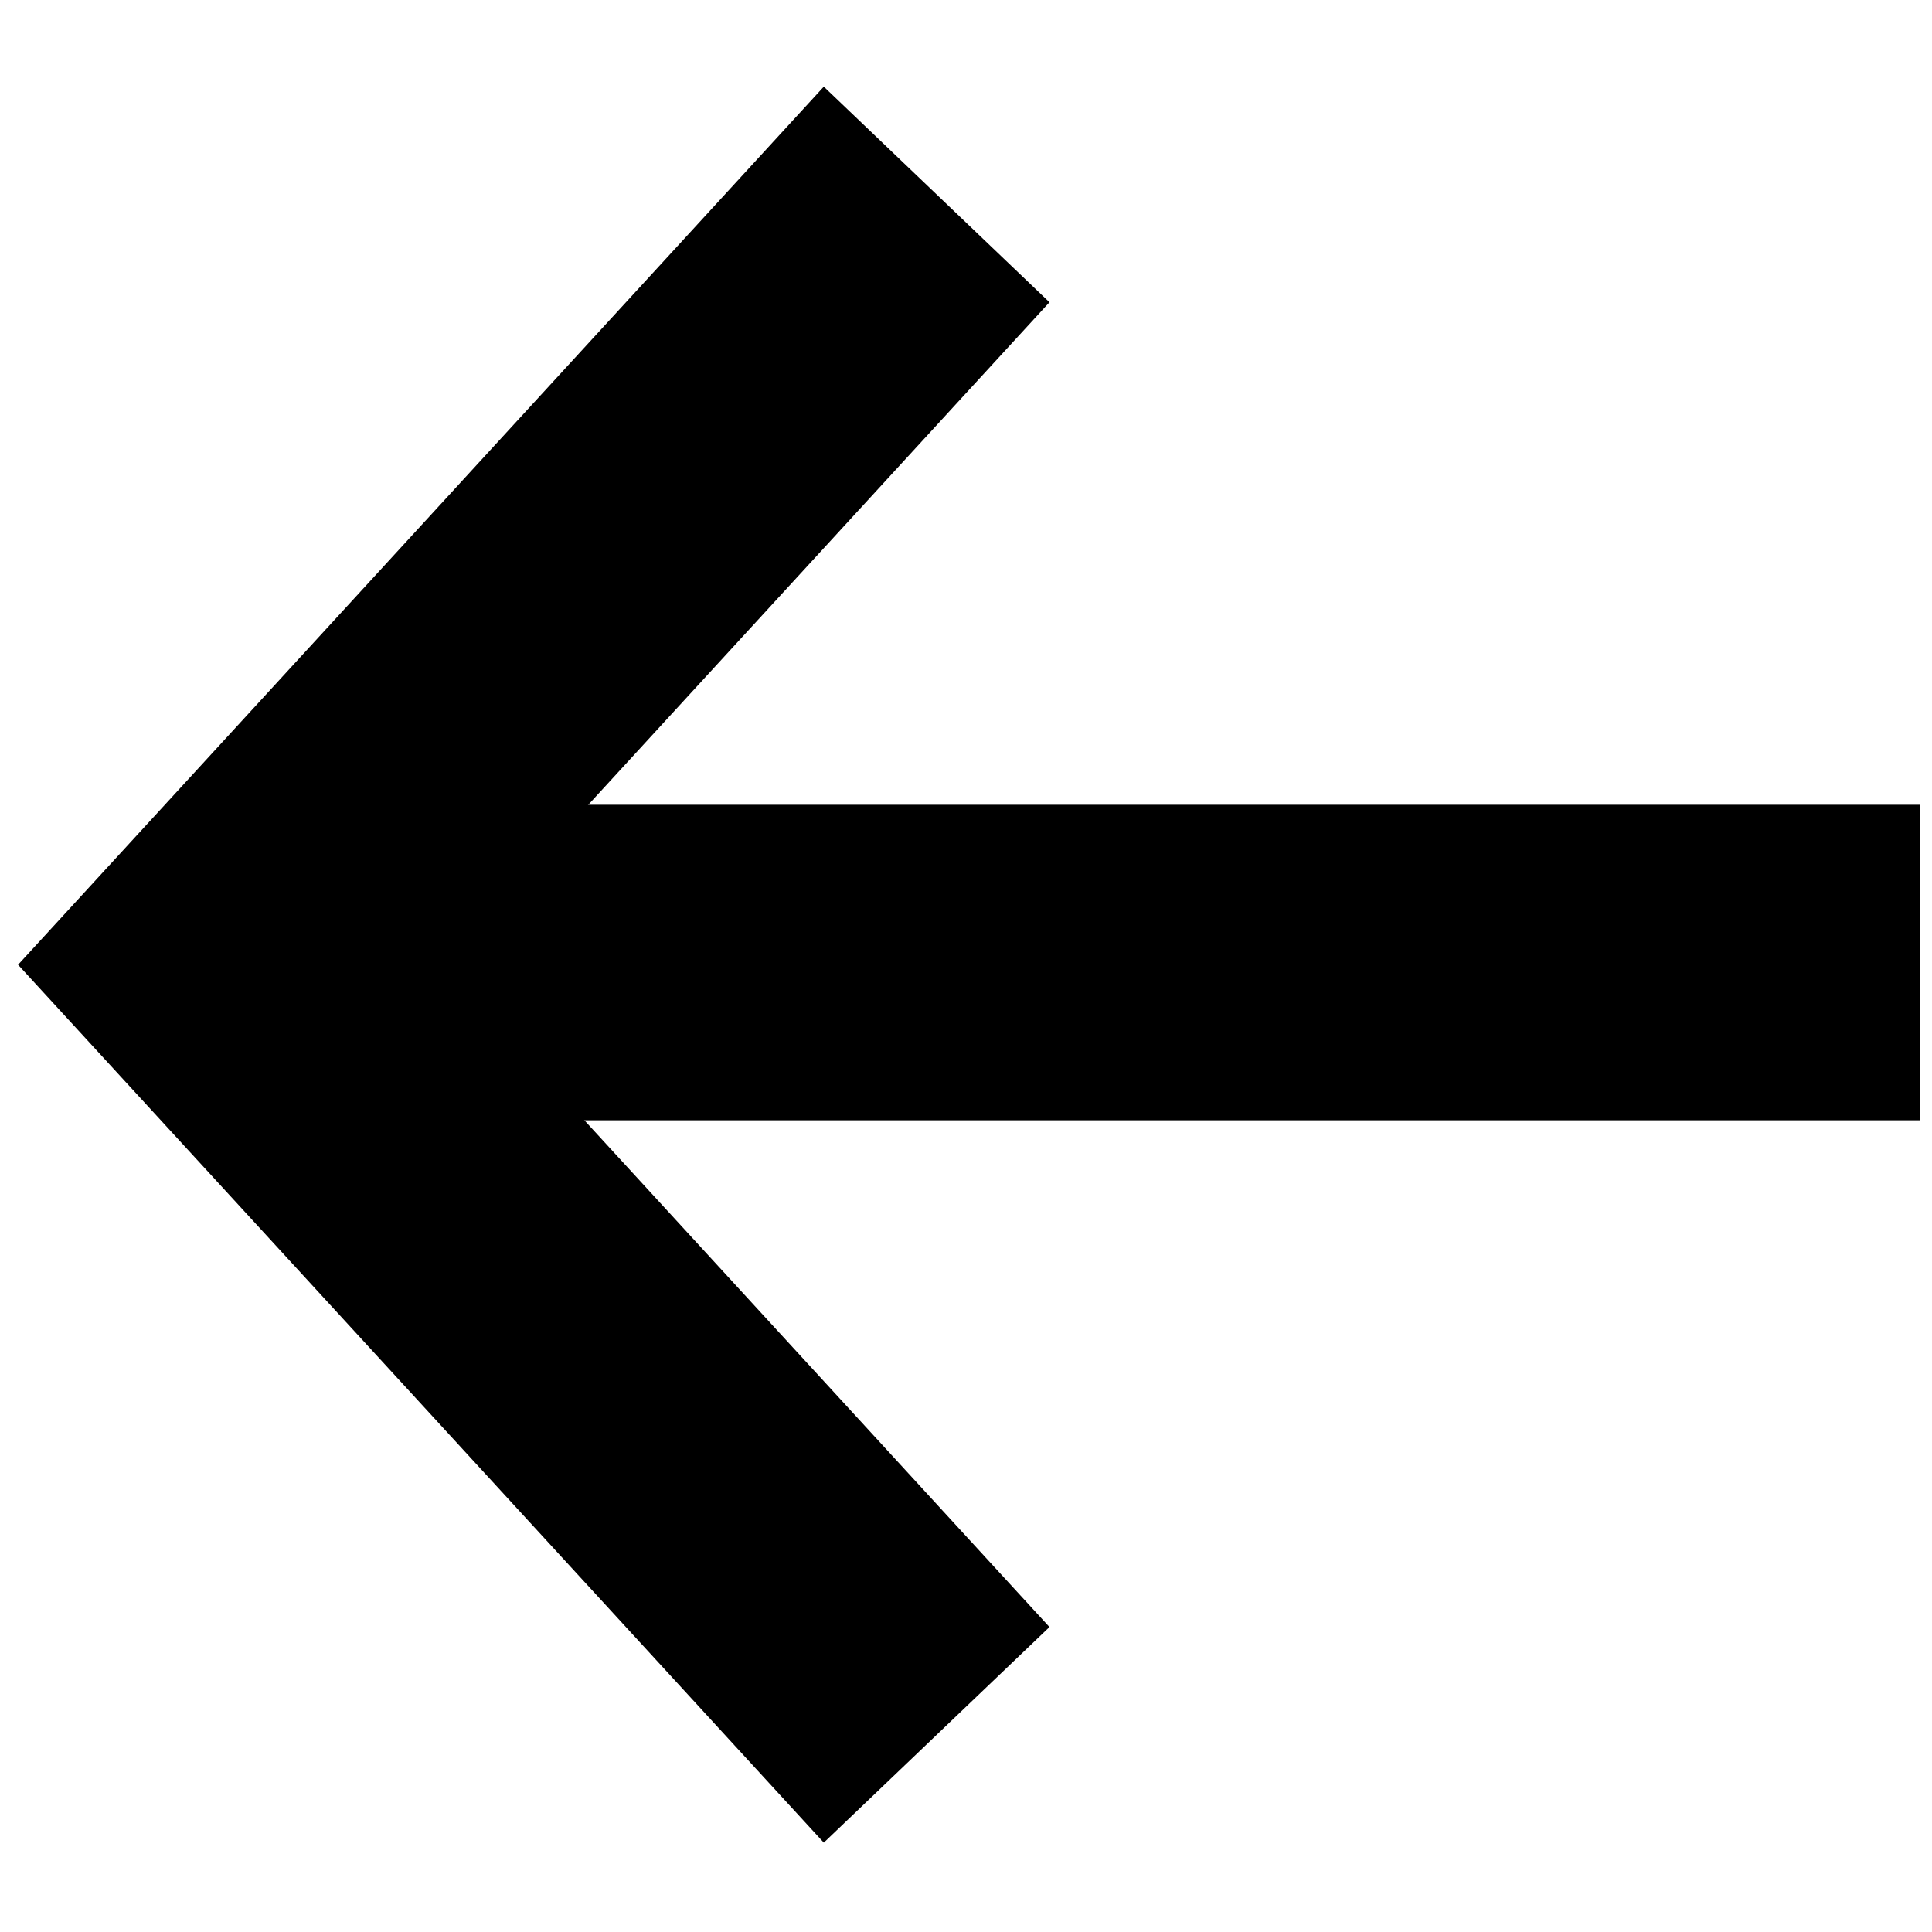
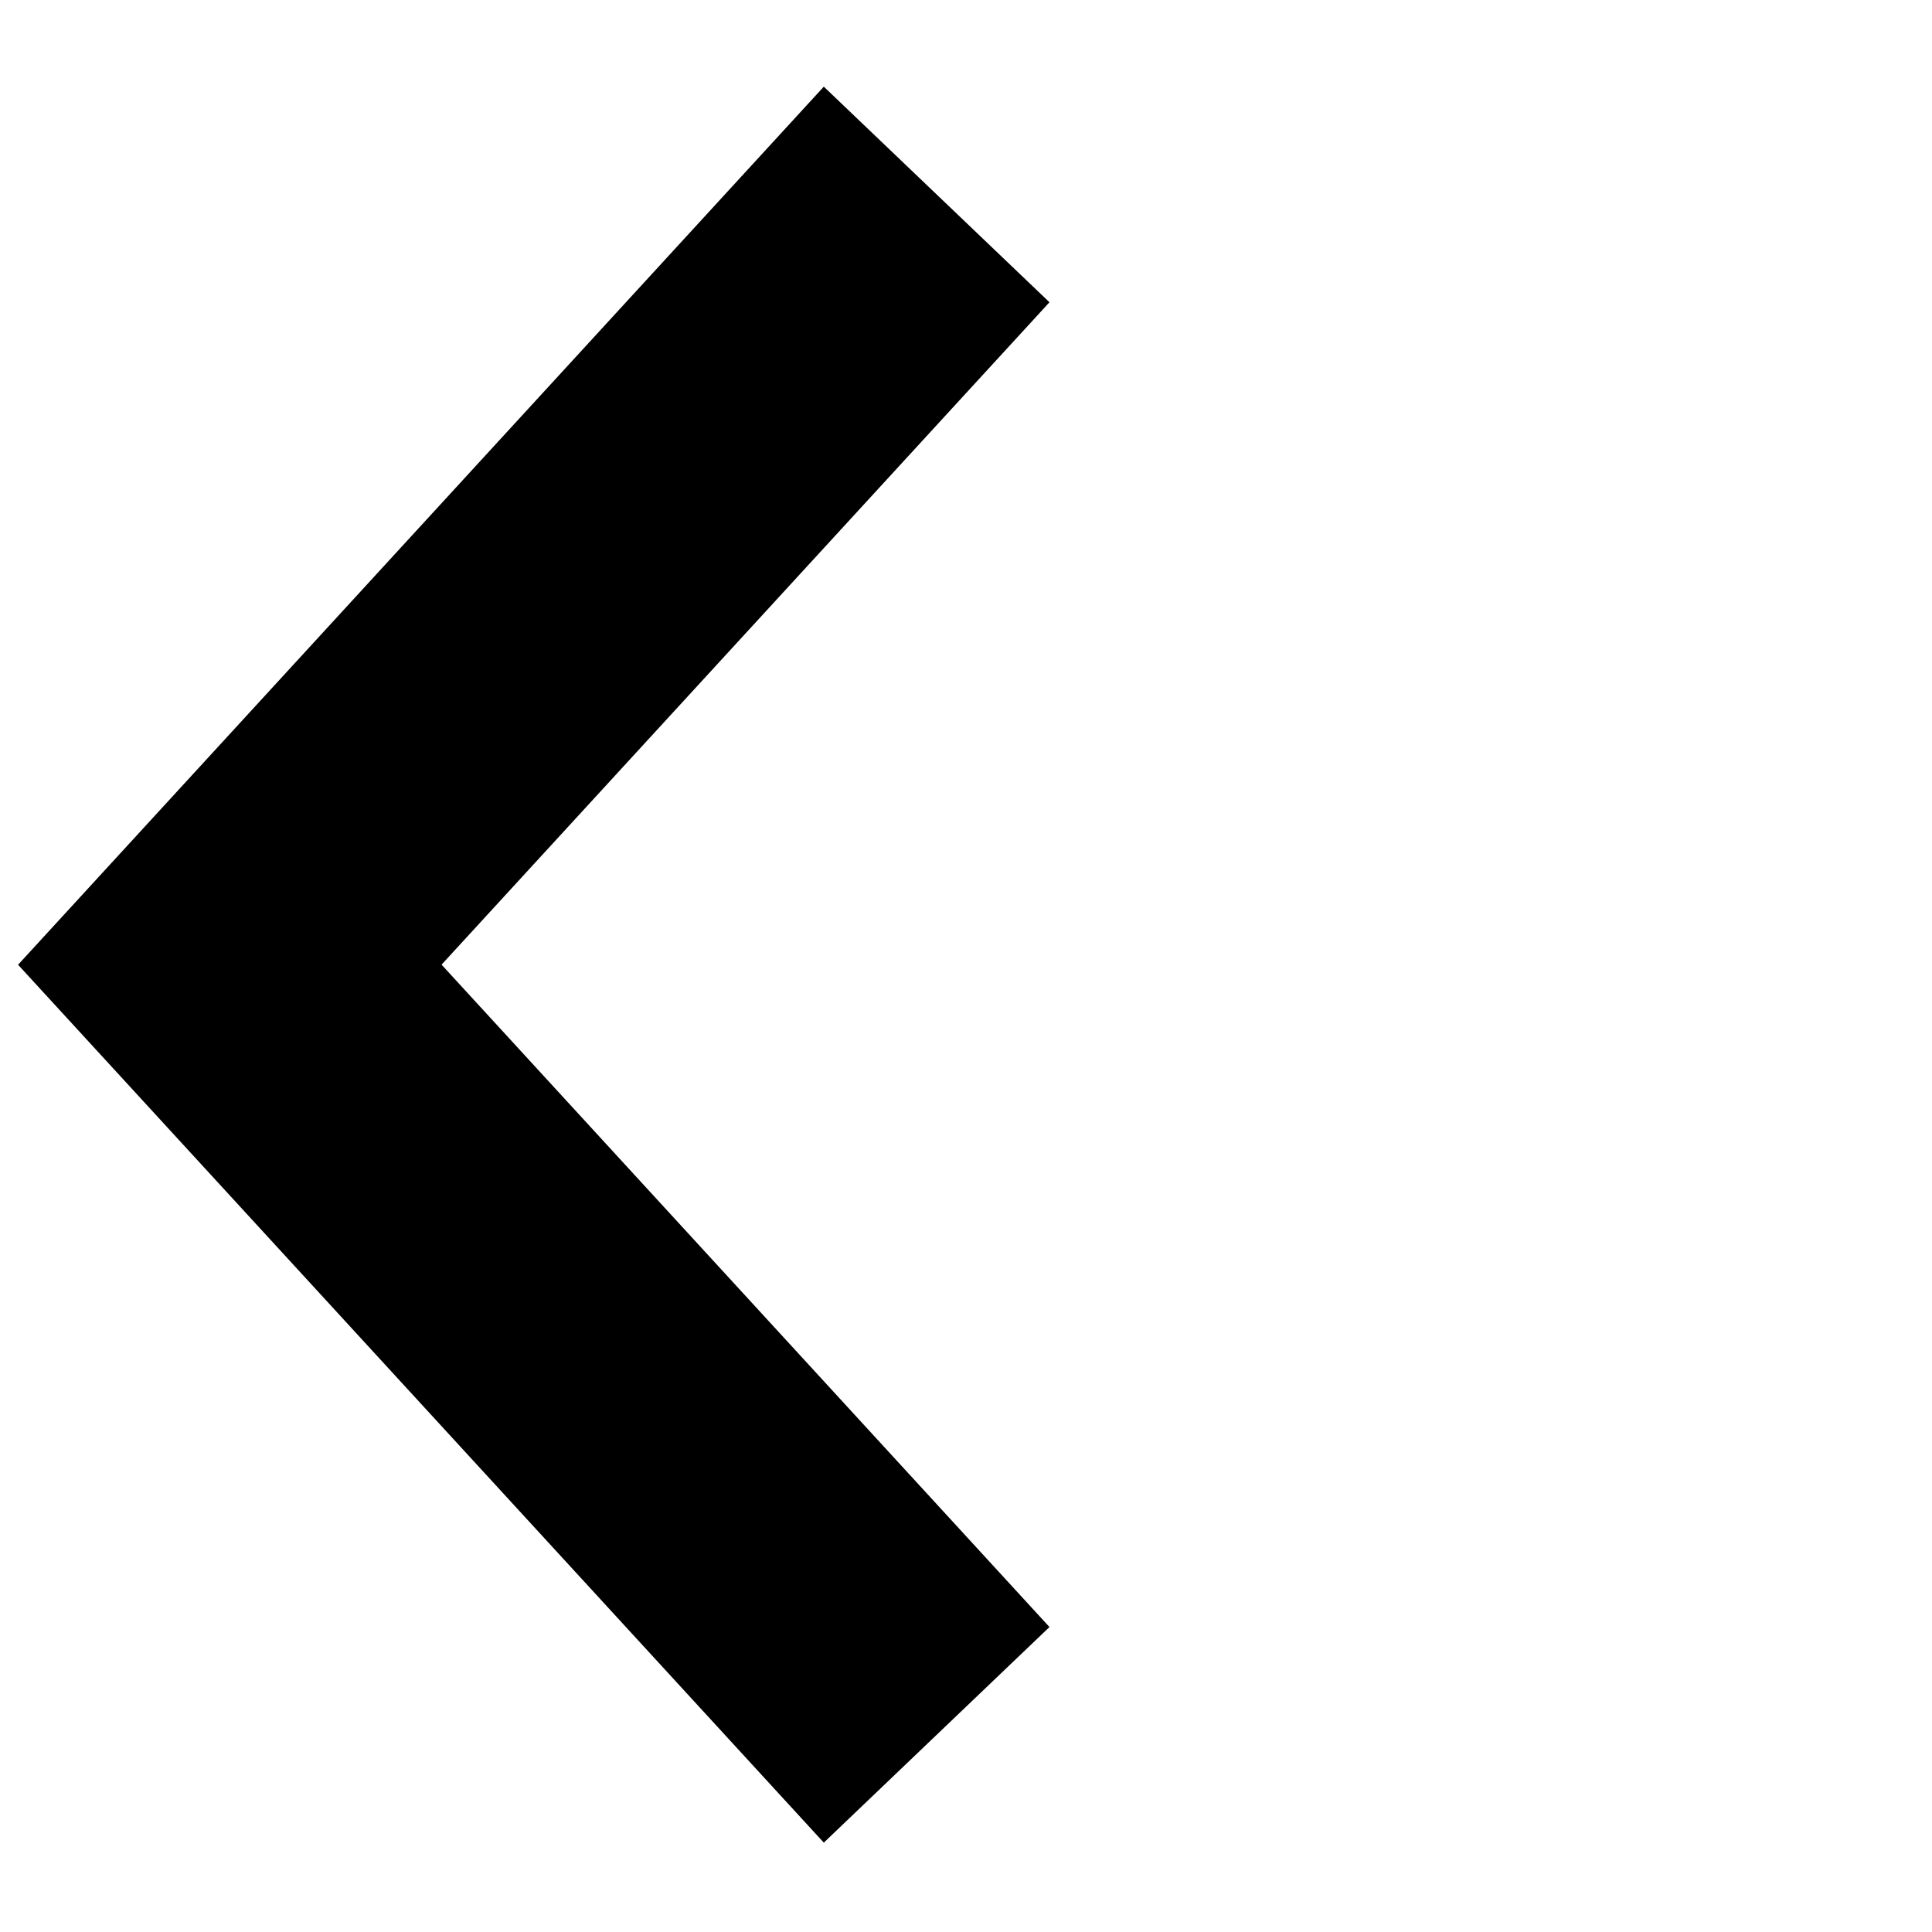
<svg xmlns="http://www.w3.org/2000/svg" width="20px" height="20px" viewBox="0 0 20 20" version="1.1">
  <title>Group</title>
  <desc>Created with Sketch.</desc>
  <defs />
  <g id="Page-1" stroke="none" stroke-width="1" fill="none" fill-rule="evenodd">
    <g id="MoMA_Microsite_theme_1" transform="translate(-1002, -1921)" fill="#000000" fill-rule="nonzero">
      <g id="Group-36" transform="translate(295, 150)">
        <g id="Group-35" transform="translate(177, 1040)">
          <g id="Group-16" transform="translate(530, 731)">
            <g id="Group" transform="translate(10, 10) rotate(-90) translate(-10, -10) ">
              <polygon id="Path-2" points="3.157 10.864 0.925 8.528 10.013 0.187 19.103 8.528 16.871 10.864 10.014 4.571" />
-               <polygon id="Path-3" points="11.669 19.875 8.403 19.875 8.403 2.631 11.669 2.631" />
            </g>
          </g>
        </g>
      </g>
    </g>
  </g>
</svg>